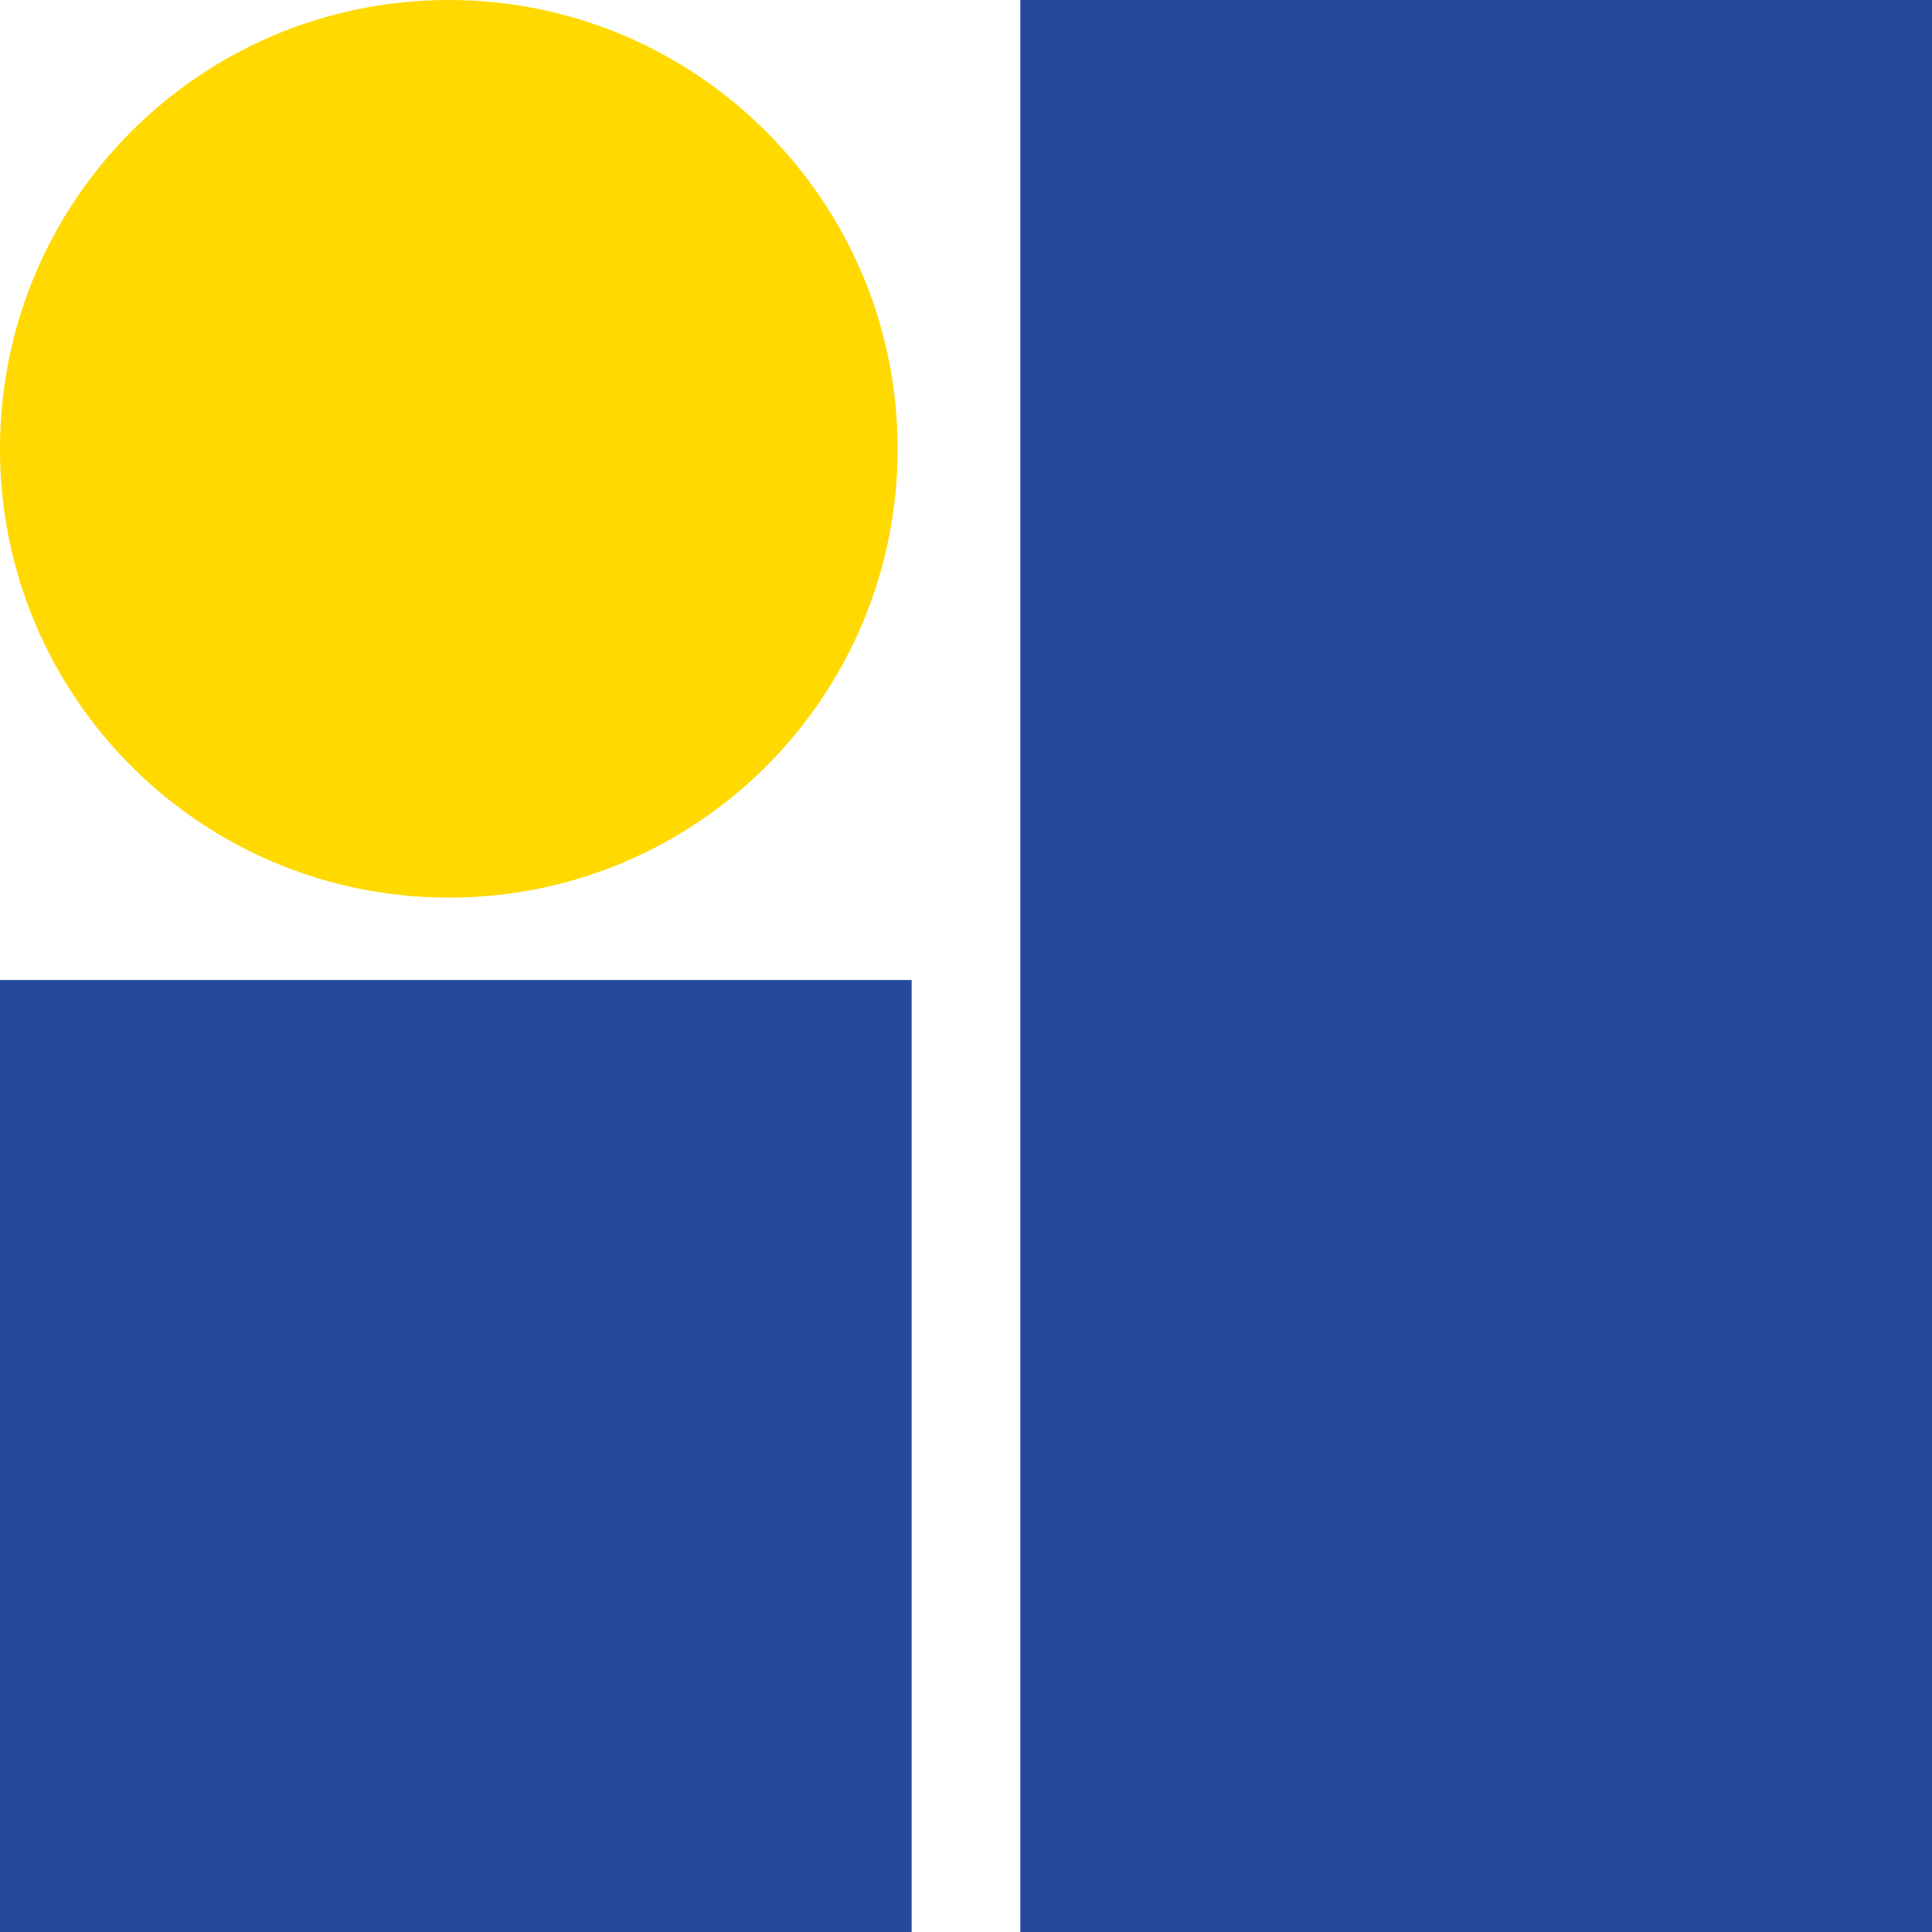
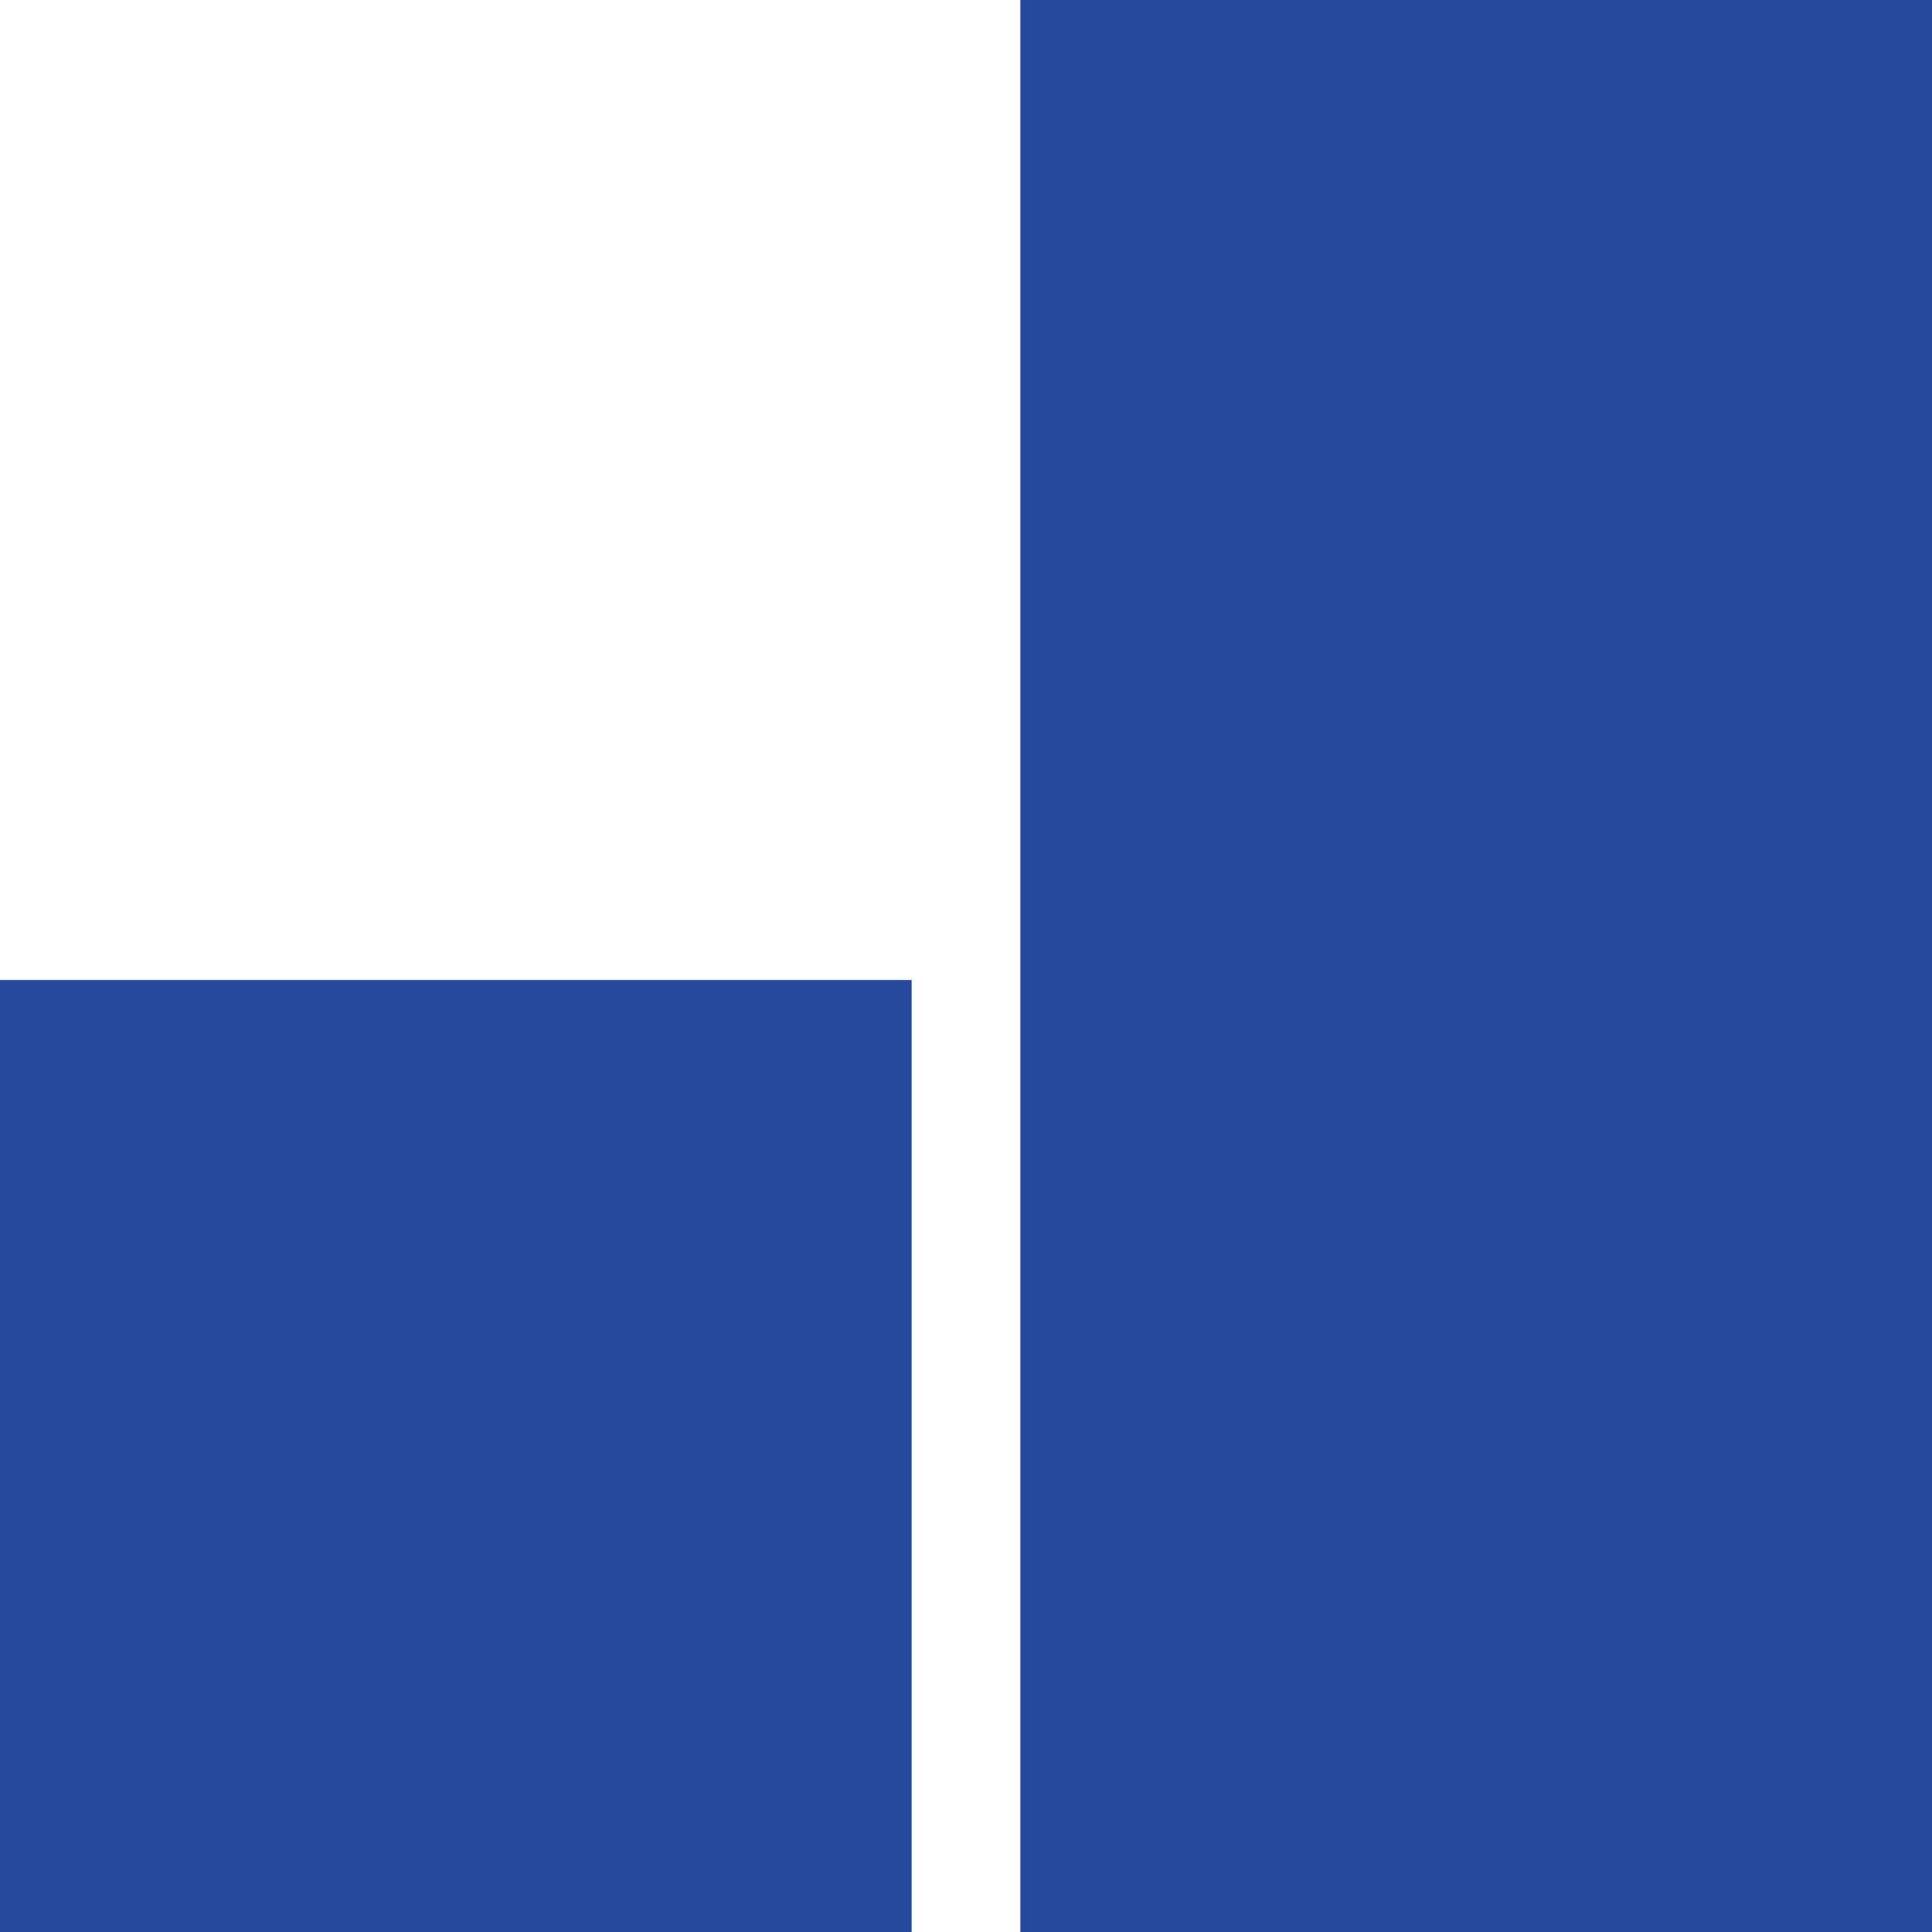
<svg xmlns="http://www.w3.org/2000/svg" id="b" viewBox="0 0 22.04 22.04">
  <g id="c">
    <rect x="11.64" width="10.4" height="22.04" style="fill:#26499d;" />
    <rect y="11.18" width="10.4" height="10.86" style="fill:#26499d;" />
-     <path d="M10.24,5.12c0,2.83-2.29,5.12-5.12,5.12S0,7.95,0,5.12,2.29,0,5.12,0s5.12,2.3,5.12,5.12Z" style="fill:#ffd900;" />
  </g>
</svg>